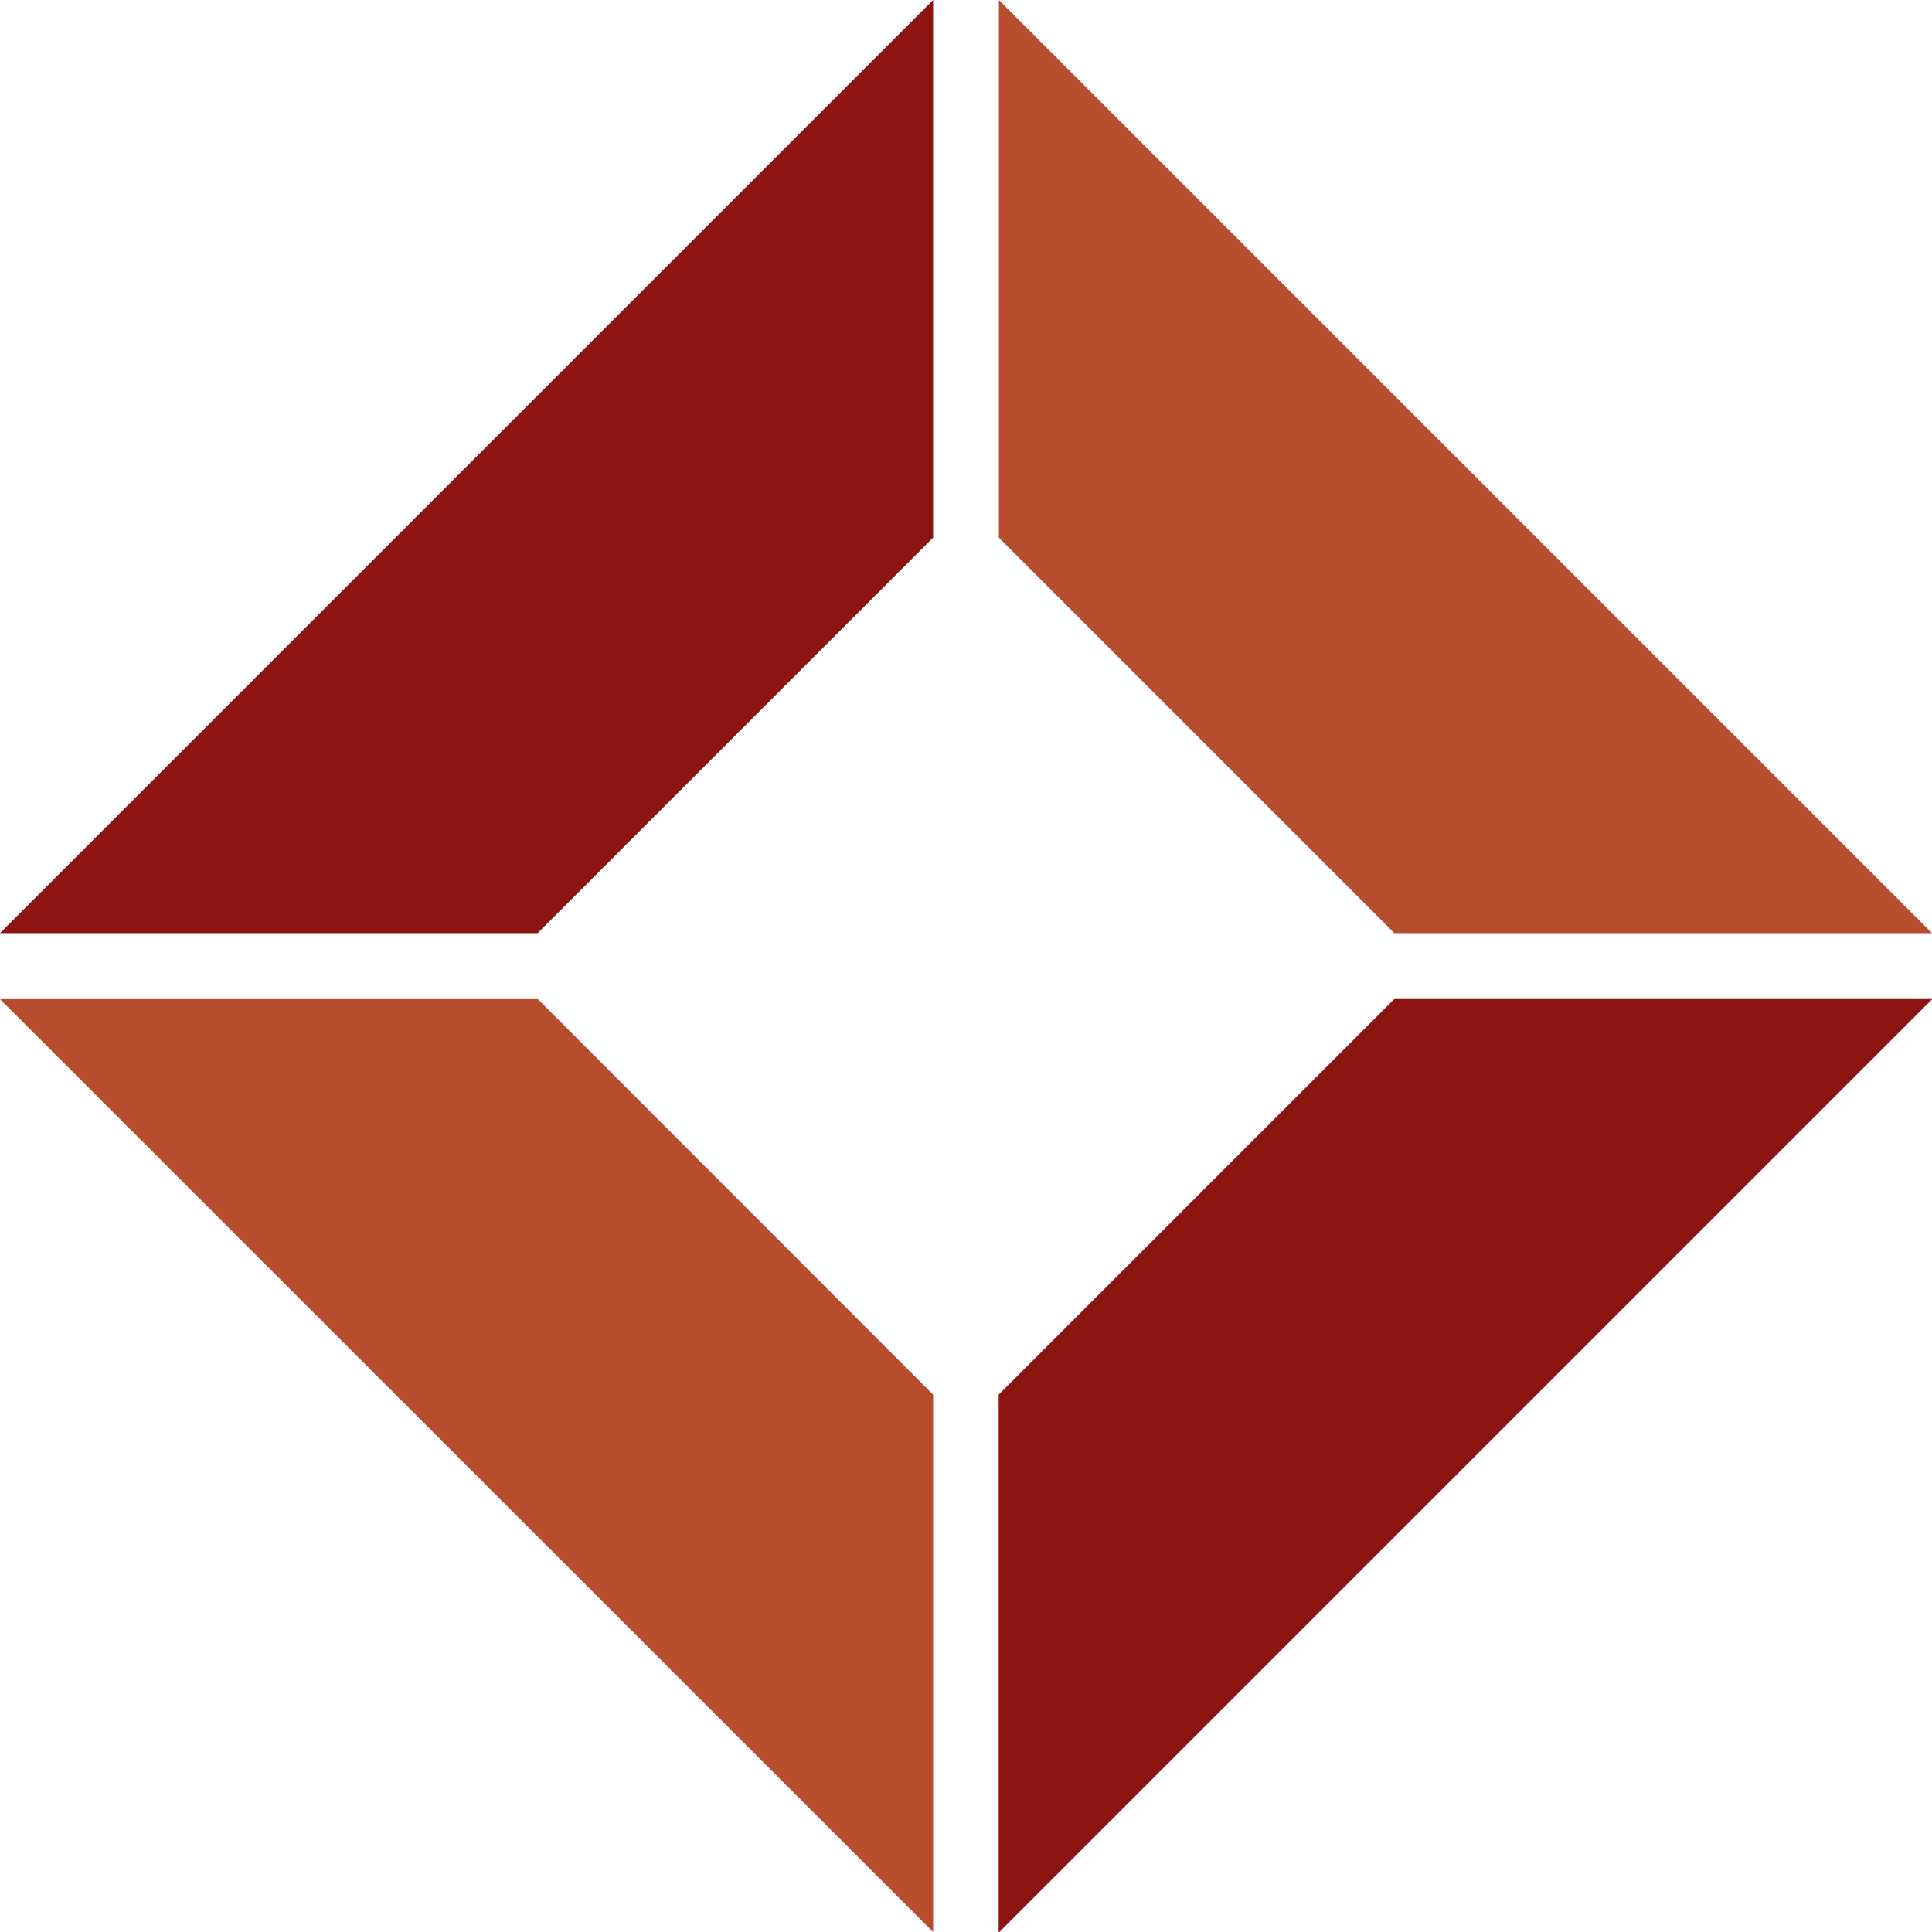
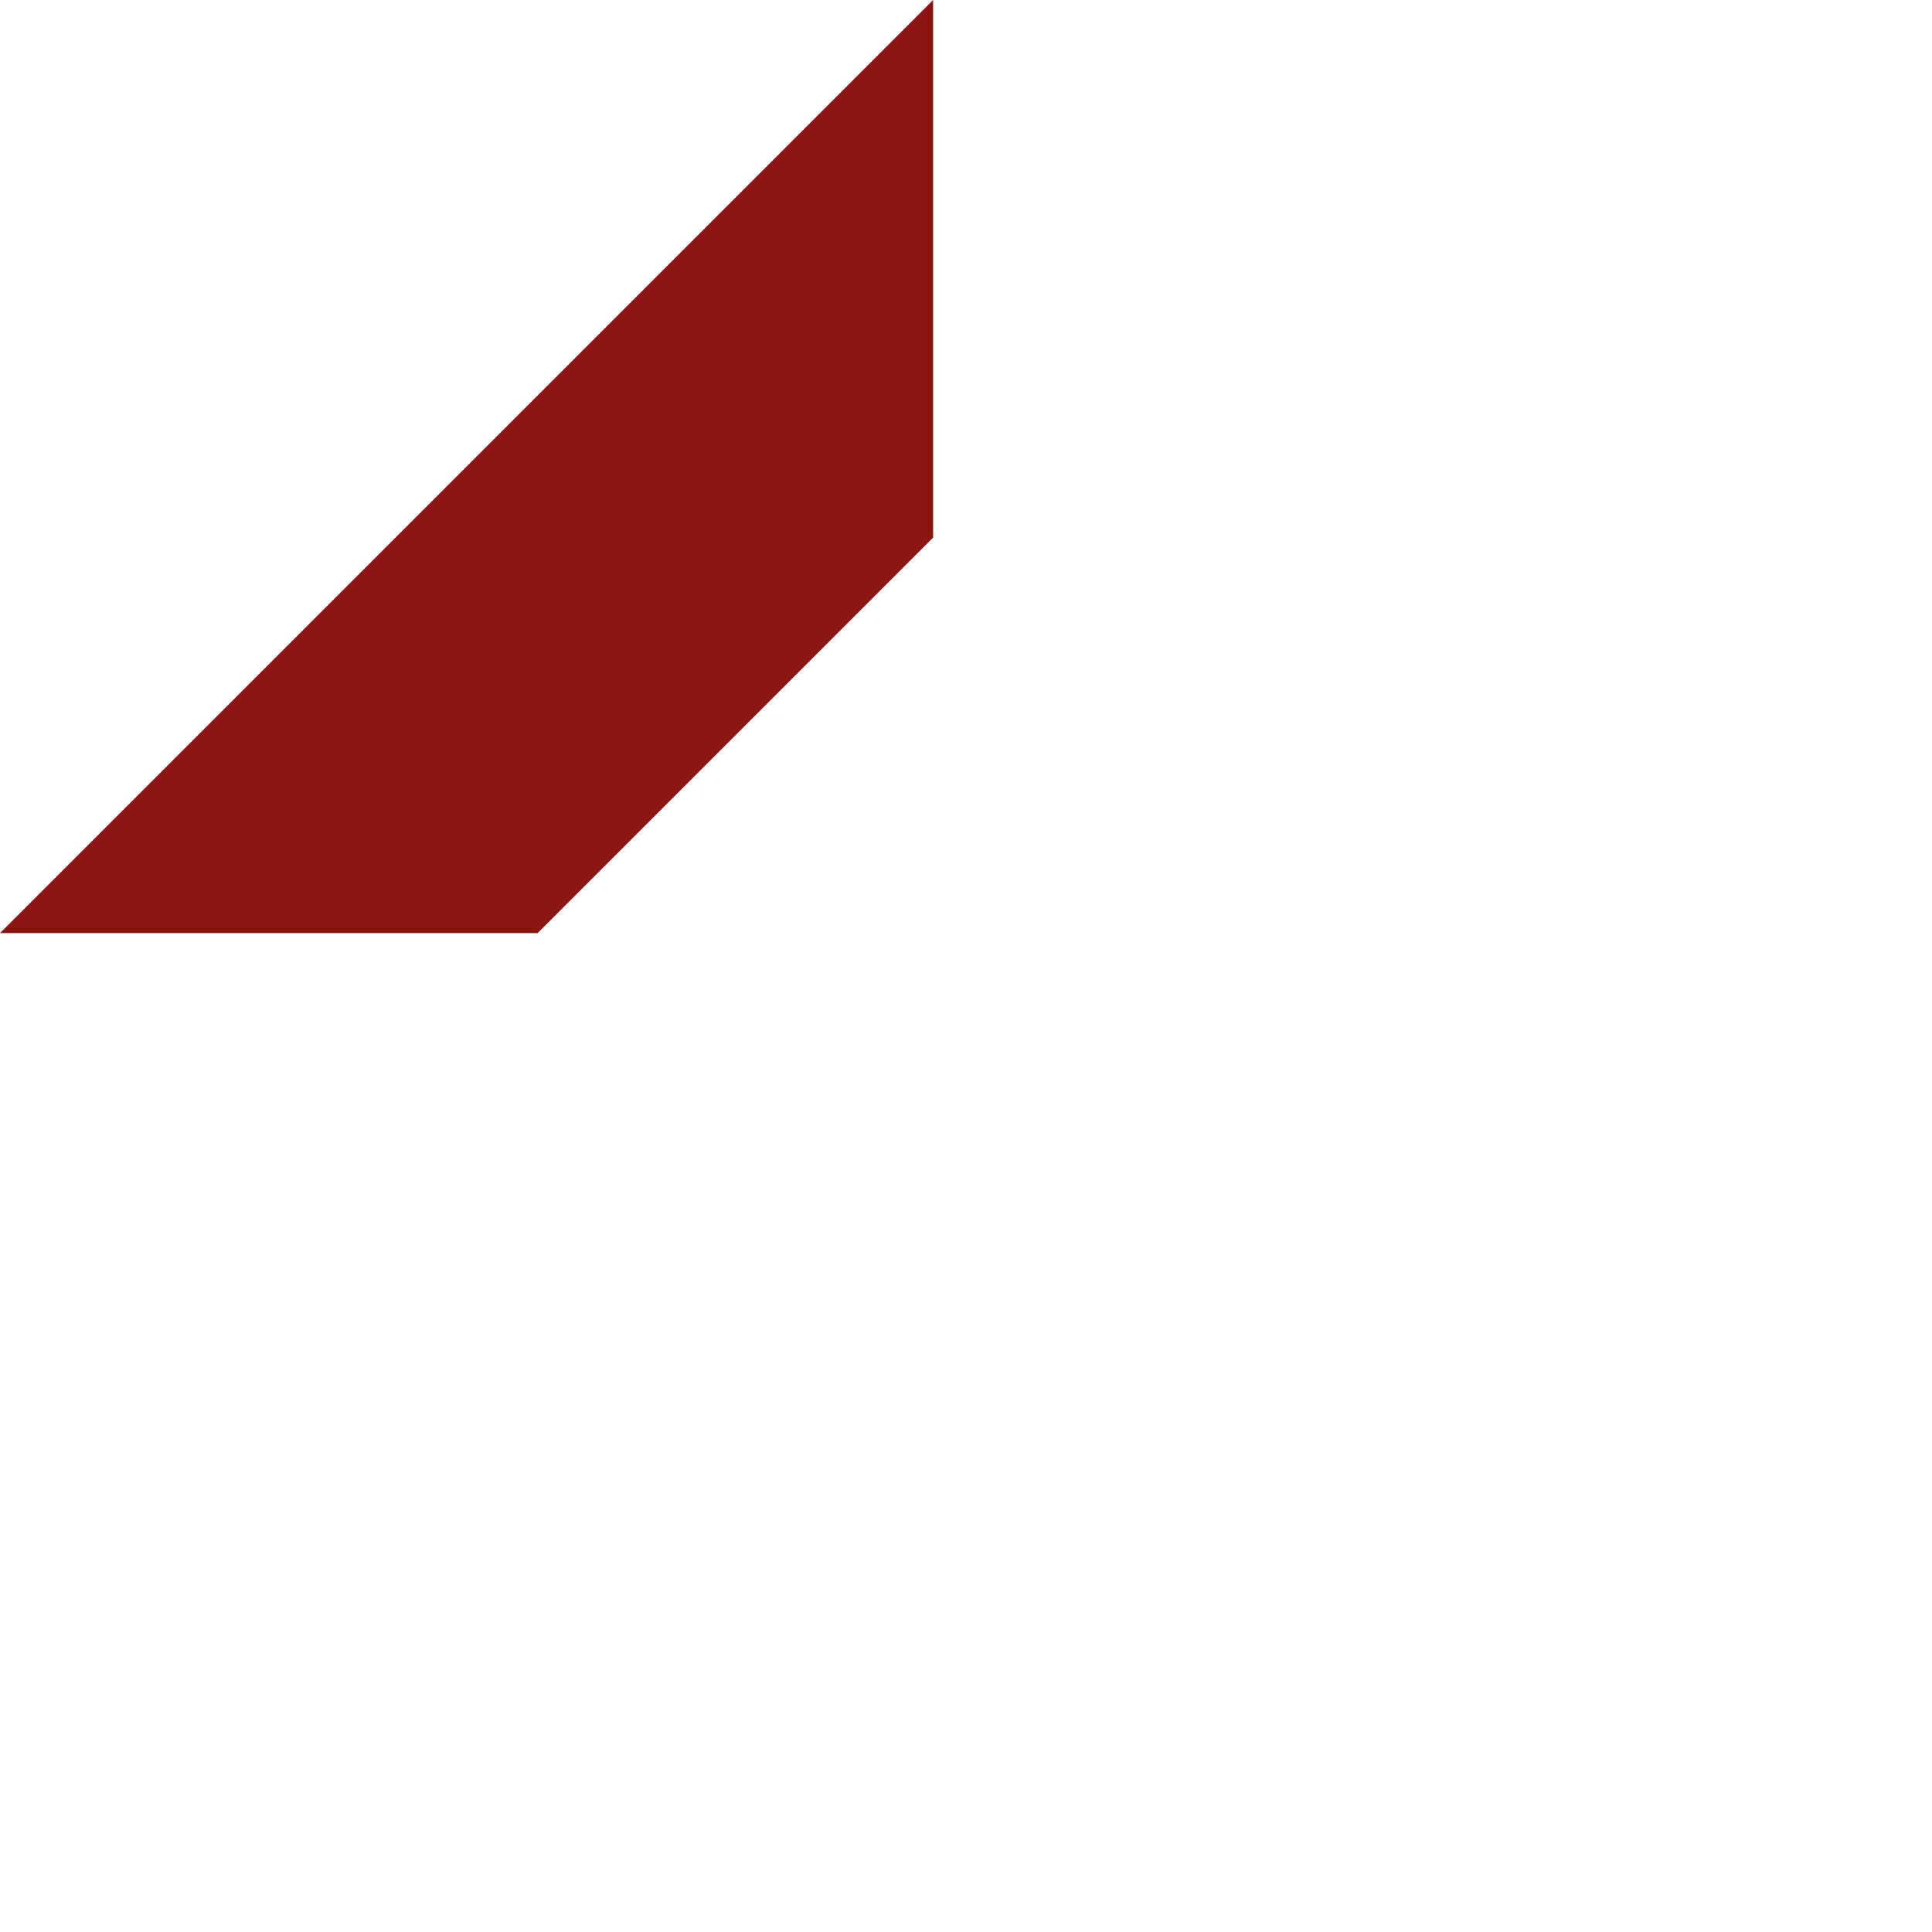
<svg xmlns="http://www.w3.org/2000/svg" id="Ebene_1" data-name="Ebene 1" width="72.59" height="72.6" viewBox="0 0 72.59 72.6">
  <g id="Sy-Logo-rgb">
-     <path id="Pfad_9" data-name="Pfad 9" d="m35.06,52.4l-14.85-14.86H0l35.06,35.05v-20.2Z" style="fill: #b74c2e;" />
    <path id="Pfad_10" data-name="Pfad 10" d="m20.2,35.06l14.86-14.86V0L0,35.06h20.2Z" style="fill: #8c1512;" />
-     <path id="Pfad_11" data-name="Pfad 11" d="m37.53,20.2l14.86,14.86h20.2L37.53,0v20.2Z" style="fill: #b74c2e;" />
-     <path id="Pfad_12" data-name="Pfad 12" d="m52.39,37.54l-14.86,14.86v20.2l35.06-35.06h-20.2Z" style="fill: #8c1512;" />
-     <path id="Pfad_17" data-name="Pfad 17" d="m52.39,37.54l-14.86,14.86v20.2l35.06-35.06h-20.2Z" style="fill: #8c1512;" />
  </g>
</svg>